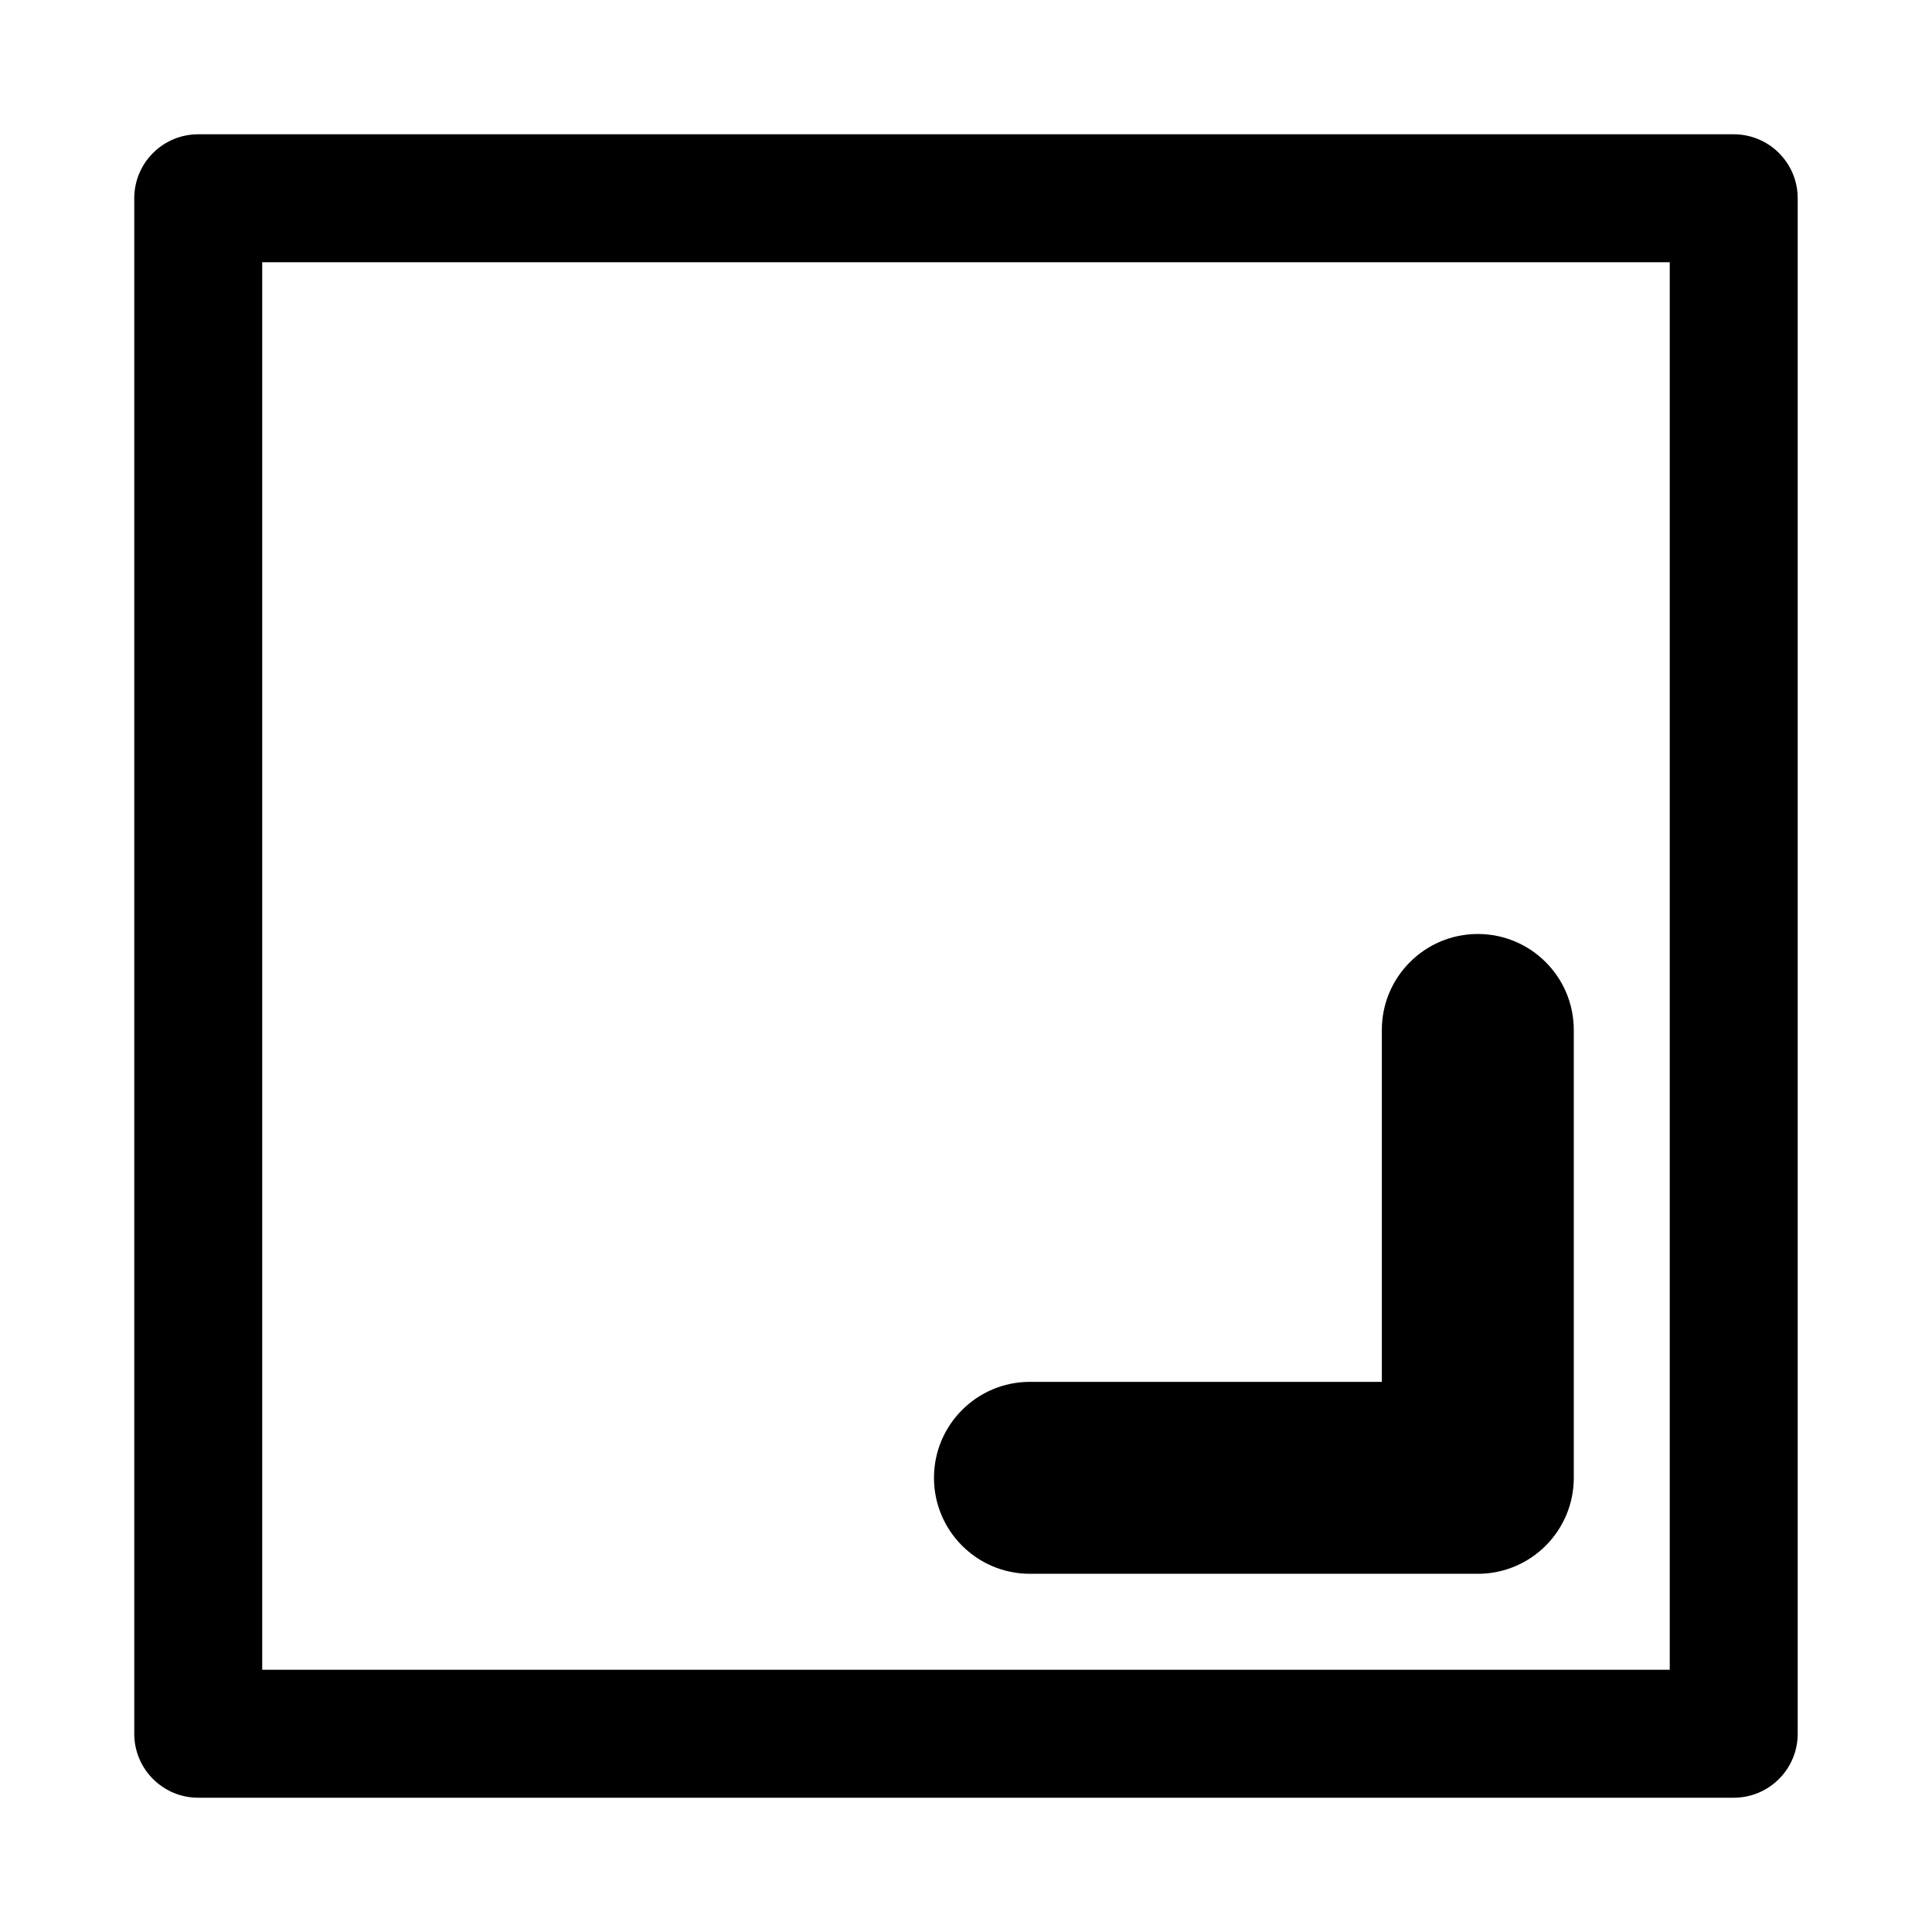
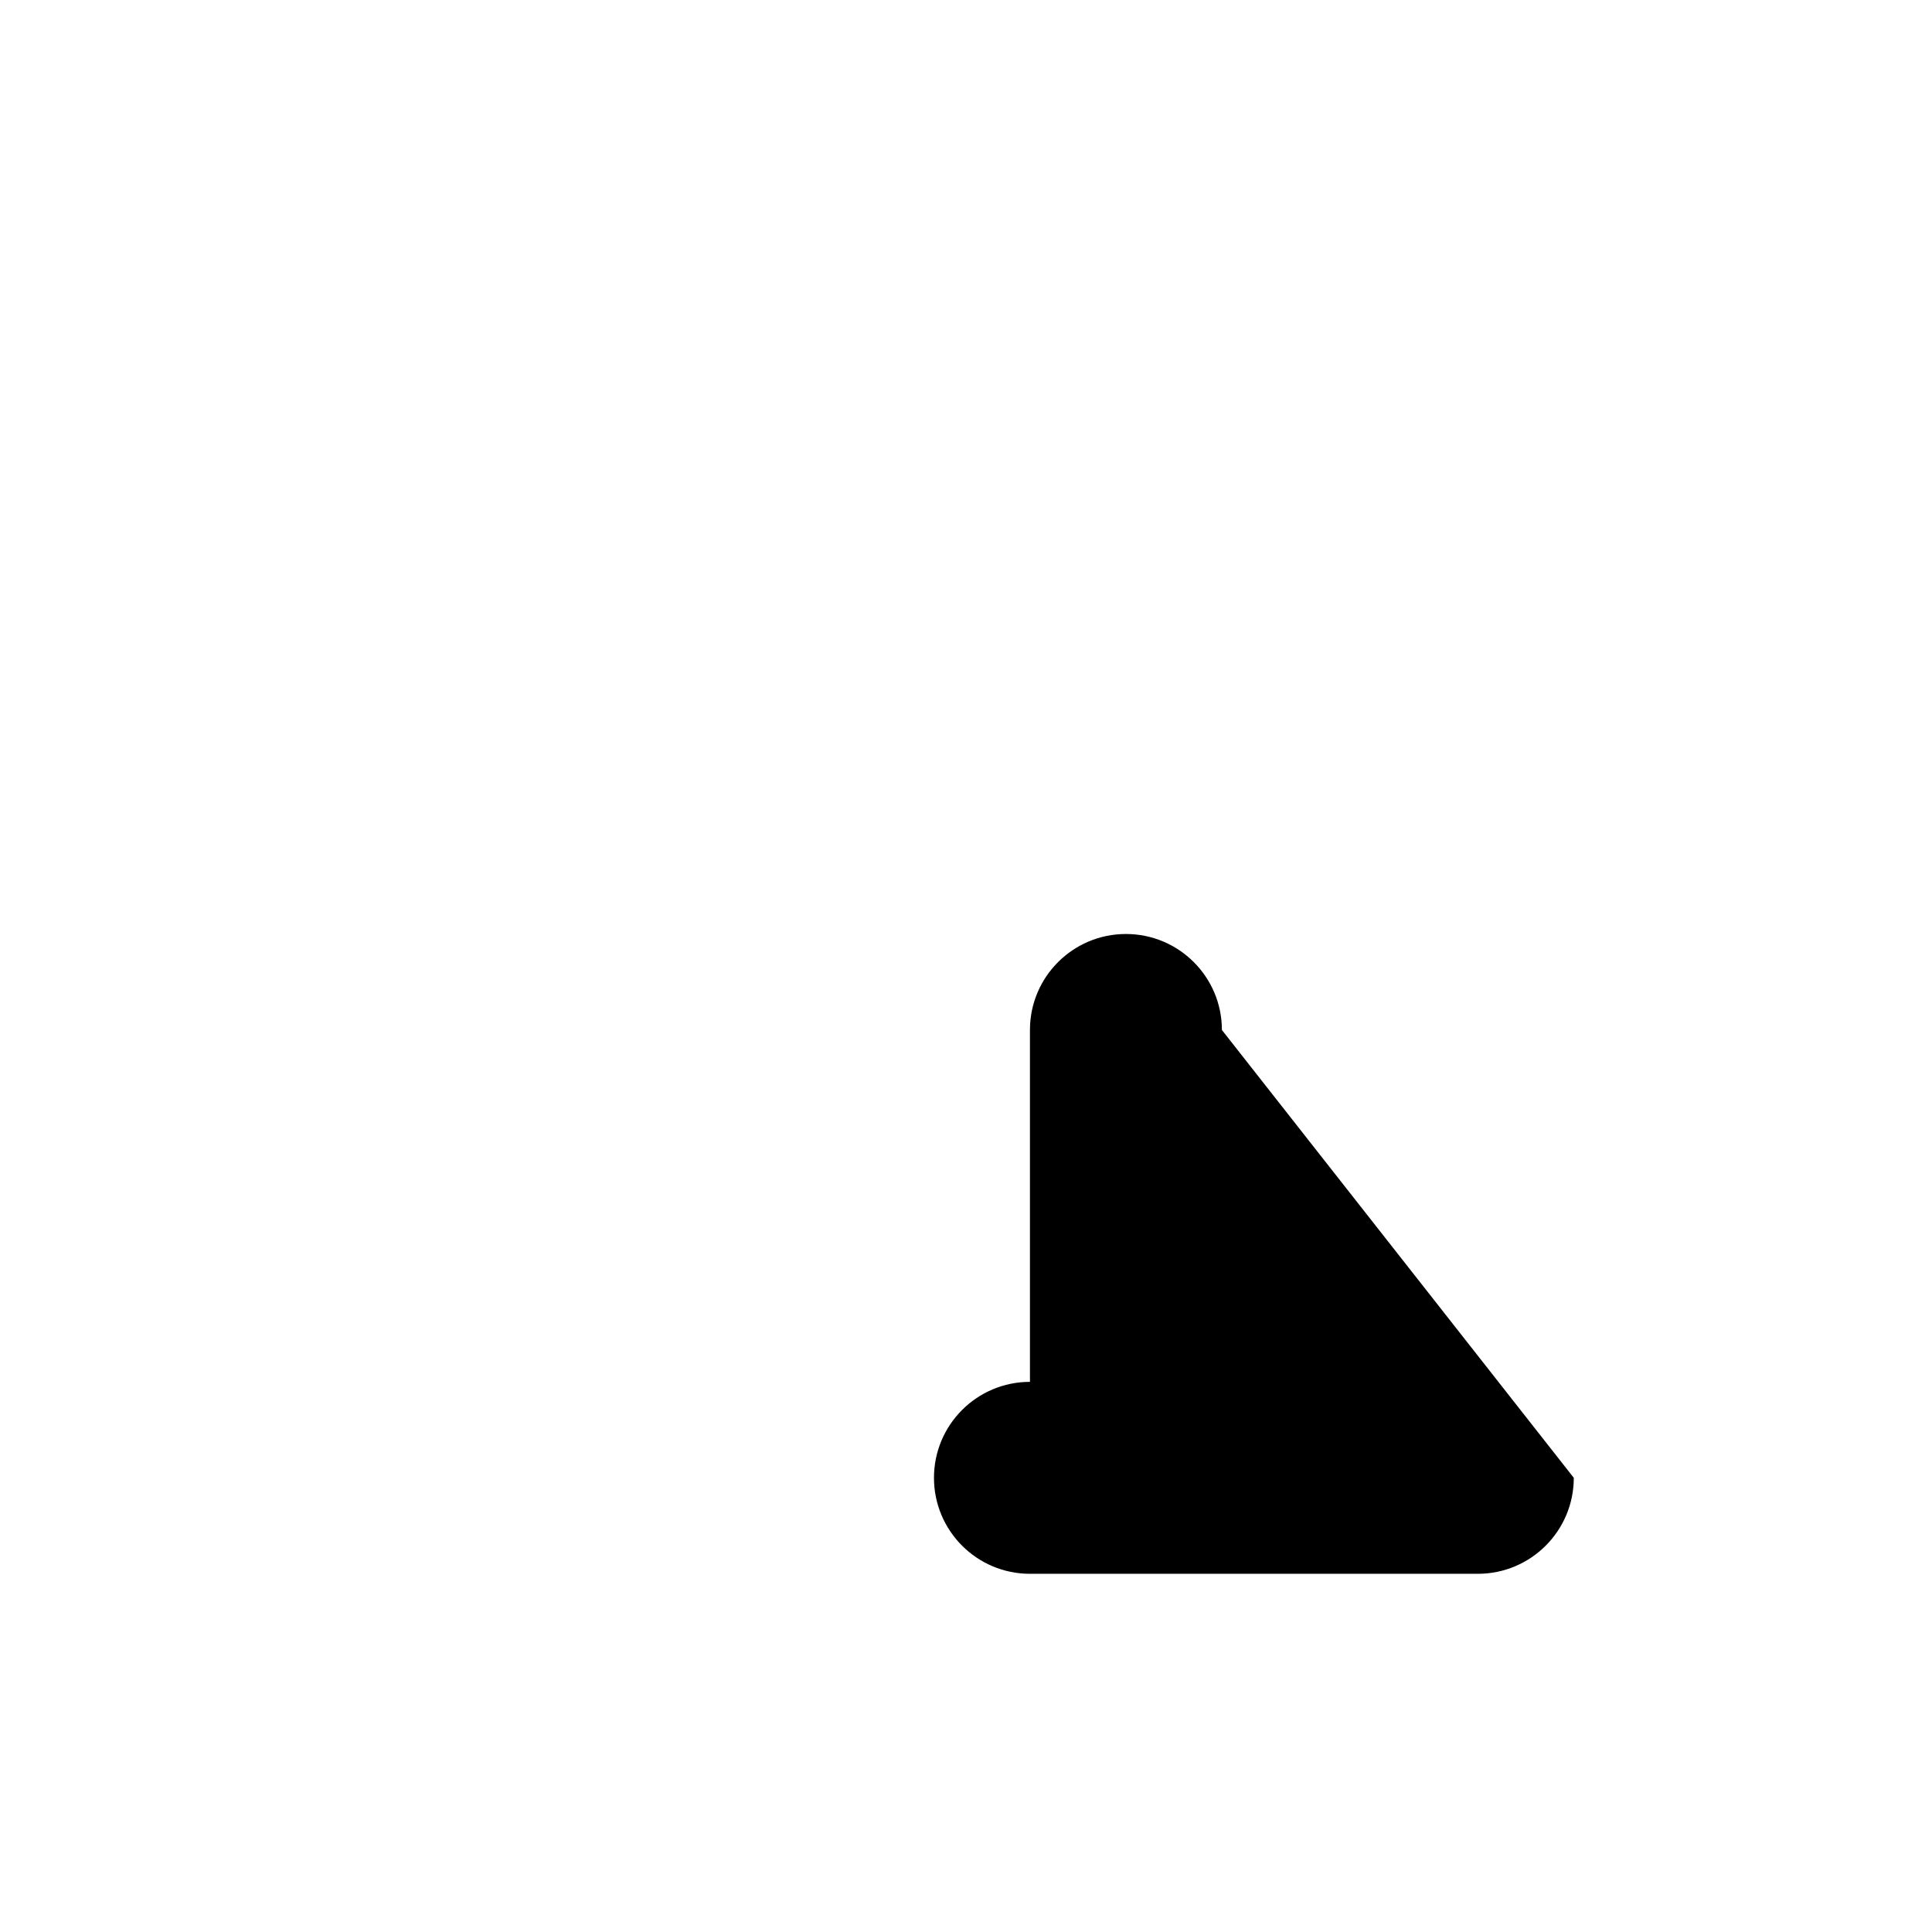
<svg xmlns="http://www.w3.org/2000/svg" fill="#000000" width="800px" height="800px" version="1.1" viewBox="144 144 512 512">
  <g fill-rule="evenodd">
-     <path d="m620.41 603.46c0 9.367-7.59 16.957-16.957 16.957h-406.92c-9.363 0-16.953-7.59-16.953-16.957v-406.92c0-9.363 7.59-16.953 16.953-16.953h406.92c9.367 0 16.957 7.59 16.957 16.953zm-33.91-16.953v-373.01h-373.01v373.01z" />
-     <path d="m561.07 535.64c0 14.047-11.387 25.434-25.434 25.434h-118.69c-14.047 0-25.434-11.387-25.434-25.434s11.387-25.434 25.434-25.434h93.254v-93.254c0-14.047 11.387-25.434 25.434-25.434s25.434 11.387 25.434 25.434z" />
+     <path d="m561.07 535.64c0 14.047-11.387 25.434-25.434 25.434h-118.69c-14.047 0-25.434-11.387-25.434-25.434s11.387-25.434 25.434-25.434v-93.254c0-14.047 11.387-25.434 25.434-25.434s25.434 11.387 25.434 25.434z" />
  </g>
</svg>